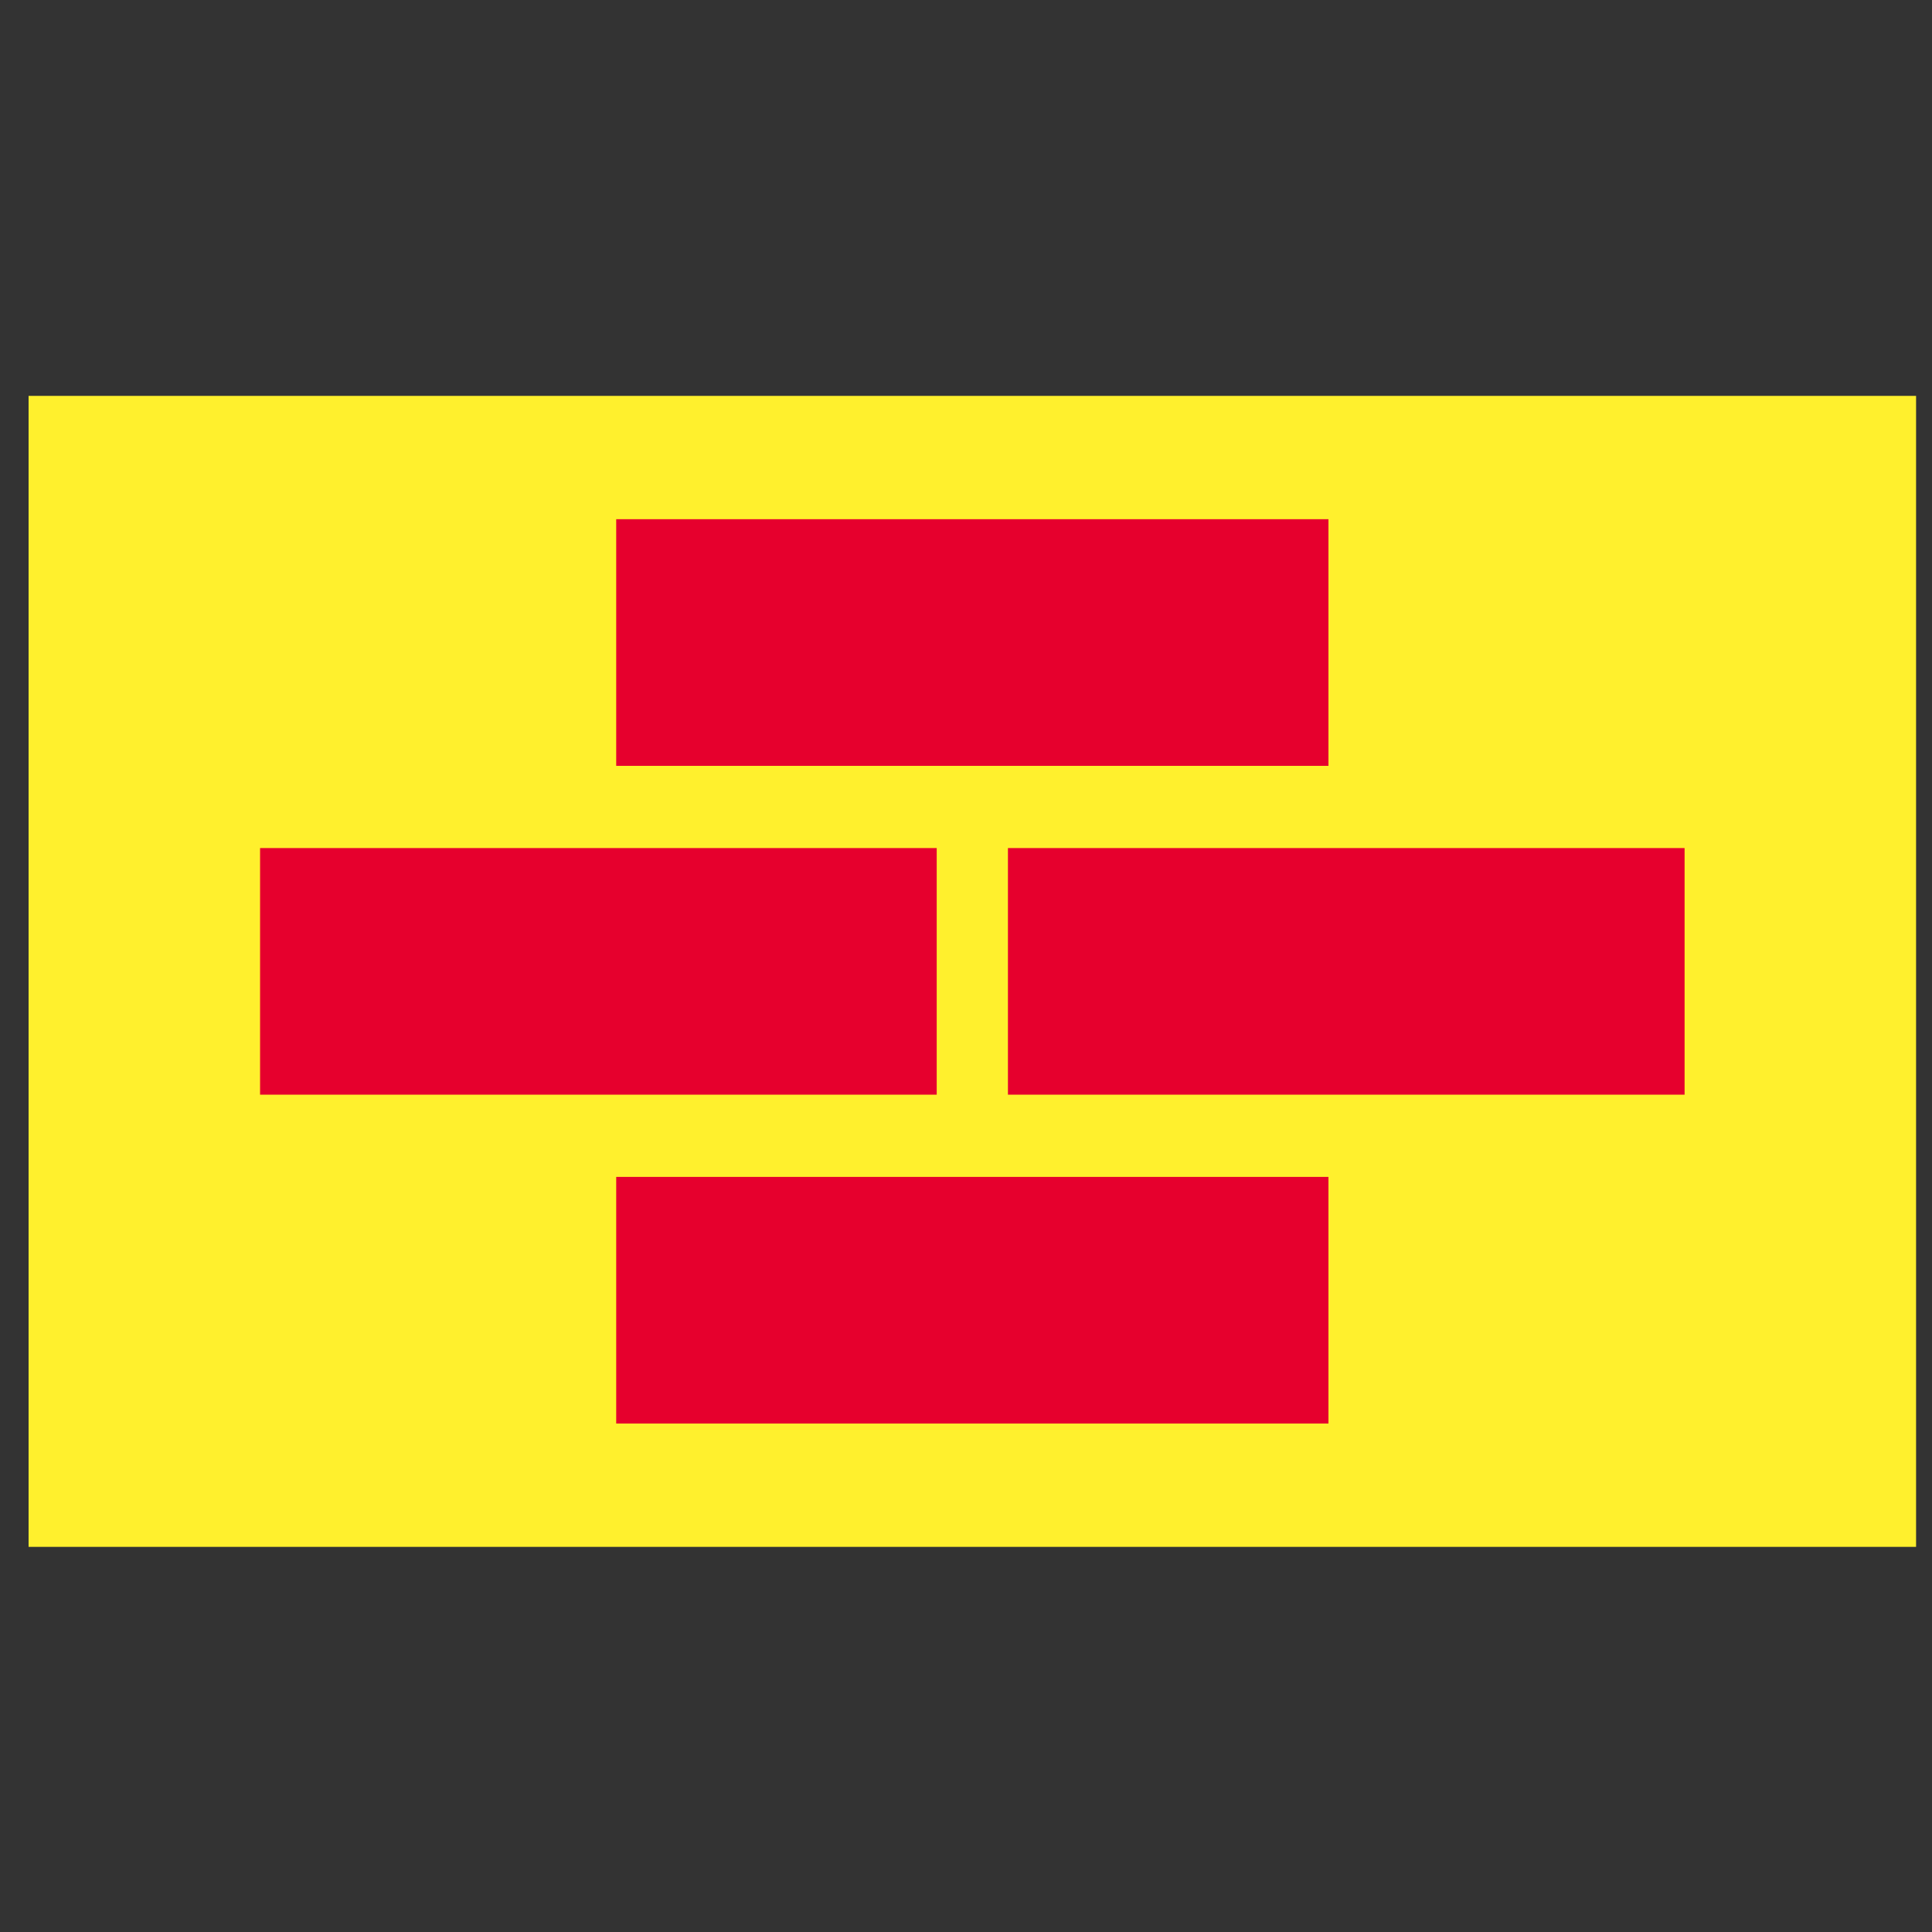
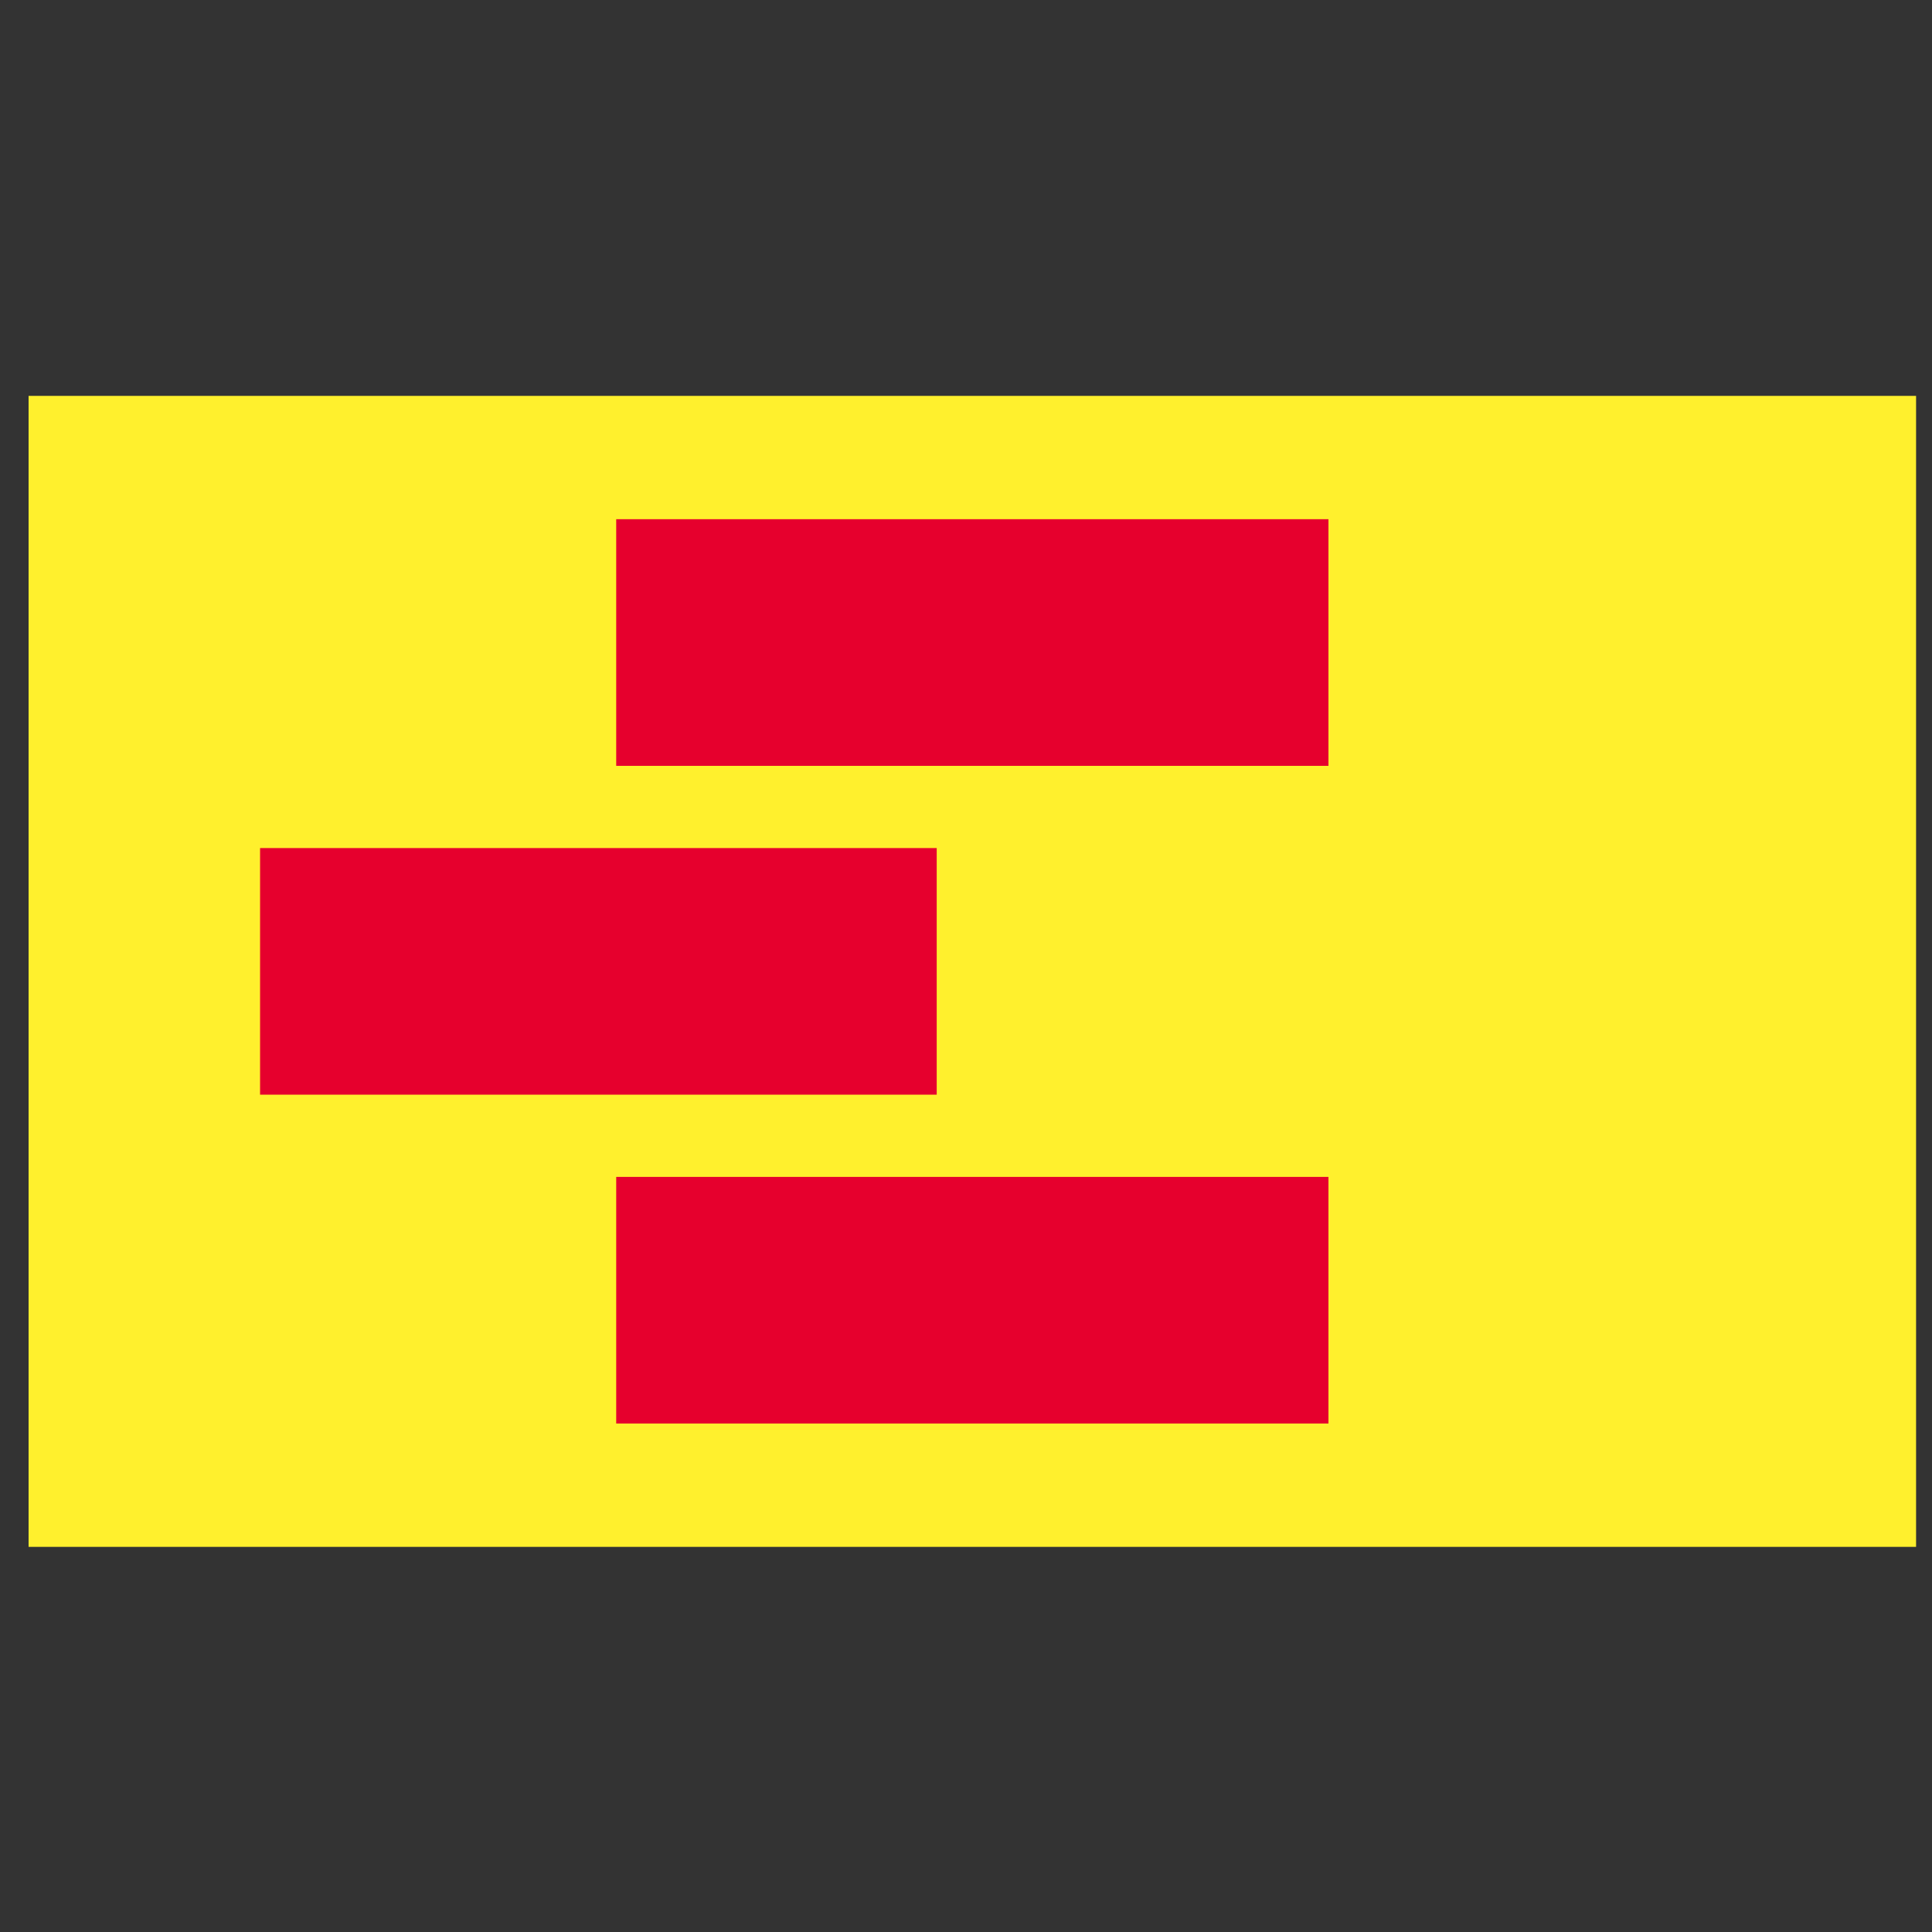
<svg xmlns="http://www.w3.org/2000/svg" width="217px" height="217px" viewBox="0 0 217 217" version="1.1">
  <rect x="0" y="0" width="217" height="217" fill="#333333" stroke="none" />
  <g id="surface1">
    <path style=" stroke:none;fill-rule:nonzero;fill:rgb(100%,94.118%,17.647%);fill-opacity:1;" d="M 3.211 44.465 L 3.211 173.742 L 215.211 173.742 L 215.211 44.465 Z M 3.211 44.465 " />
-     <path style=" stroke:none;fill-rule:nonzero;fill:rgb(90.196%,0%,17.647%);fill-opacity:1;" d="M 69.211 58.316 L 149.211 58.316 L 149.211 86.02 L 69.211 86.02 Z M 69.211 58.316 " />
+     <path style=" stroke:none;fill-rule:nonzero;fill:rgb(90.196%,0%,17.647%);fill-opacity:1;" d="M 69.211 58.316 L 149.211 58.316 L 149.211 86.02 L 69.211 86.02 M 69.211 58.316 " />
    <path style=" stroke:none;fill-rule:nonzero;fill:rgb(90.196%,0%,17.647%);fill-opacity:1;" d="M 69.211 132.188 L 149.211 132.188 L 149.211 159.891 L 69.211 159.891 Z M 69.211 132.188 " />
-     <path style=" stroke:none;fill-rule:nonzero;fill:rgb(90.196%,0%,17.647%);fill-opacity:1;" d="M 113.211 95.254 L 189.211 95.254 L 189.211 122.953 L 113.211 122.953 Z M 113.211 95.254 " />
    <path style=" stroke:none;fill-rule:nonzero;fill:rgb(90.196%,0%,17.647%);fill-opacity:1;" d="M 29.211 95.254 L 105.211 95.254 L 105.211 122.953 L 29.211 122.953 Z M 29.211 95.254 " />
  </g>
</svg>